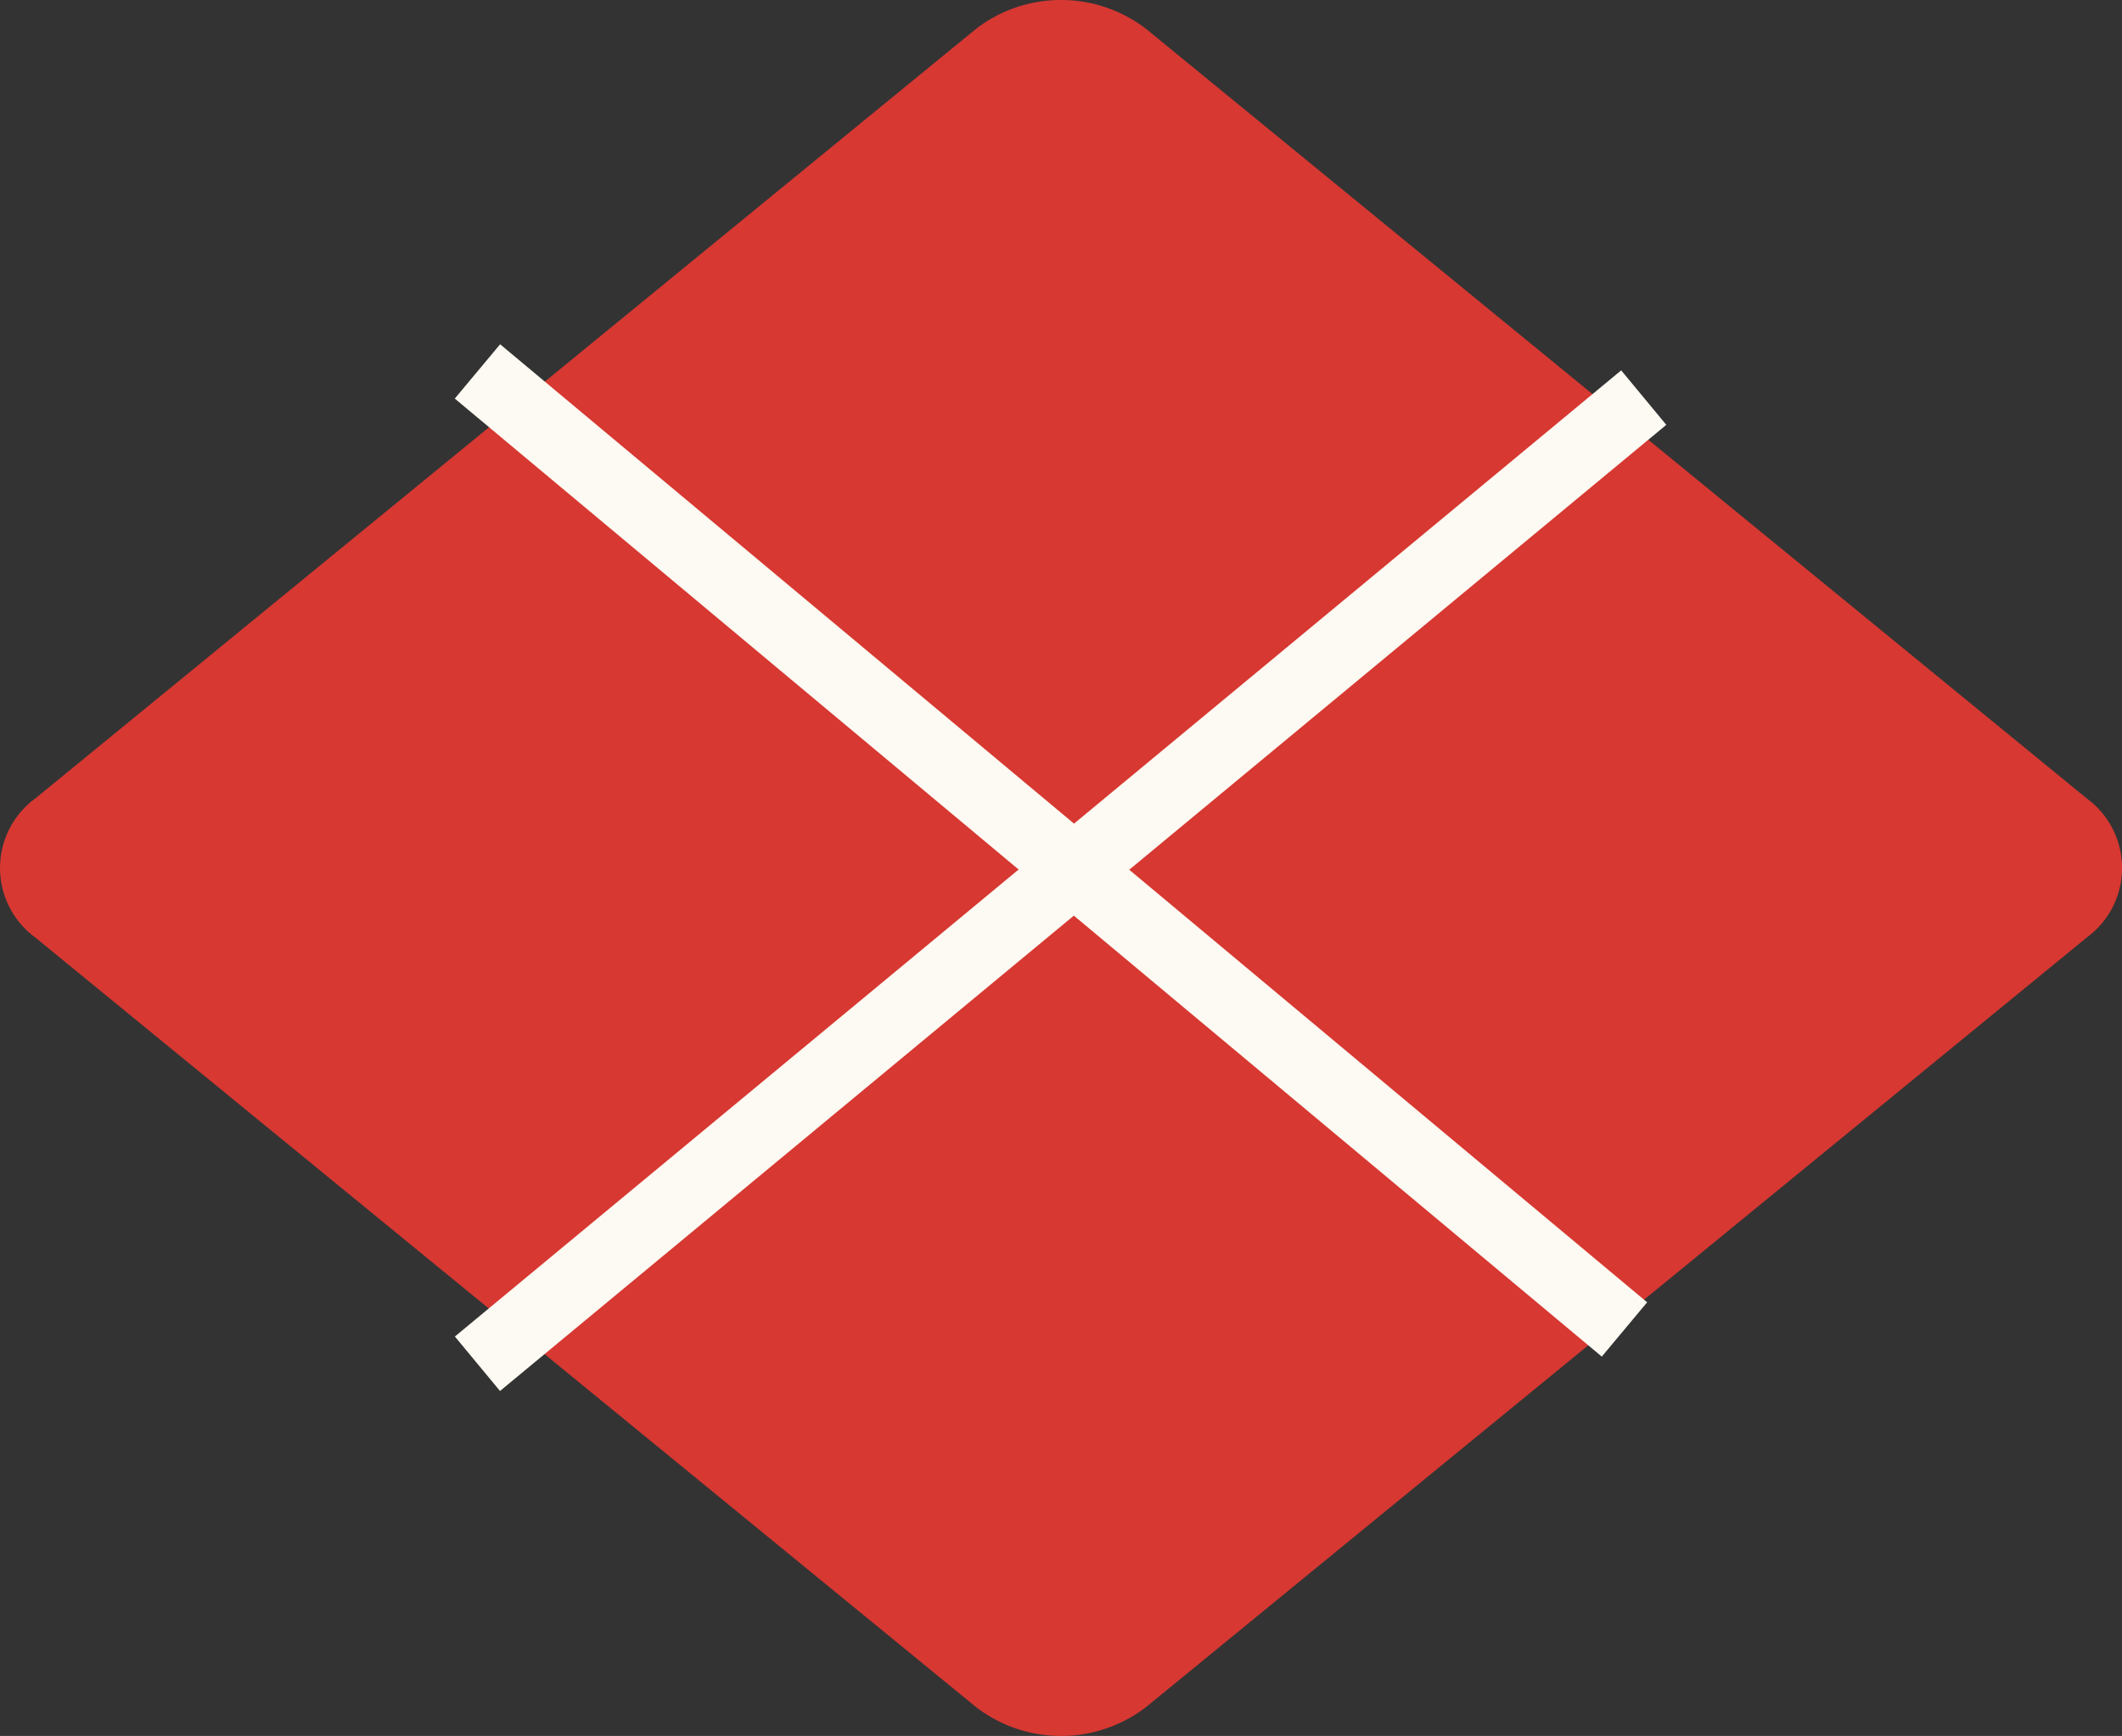
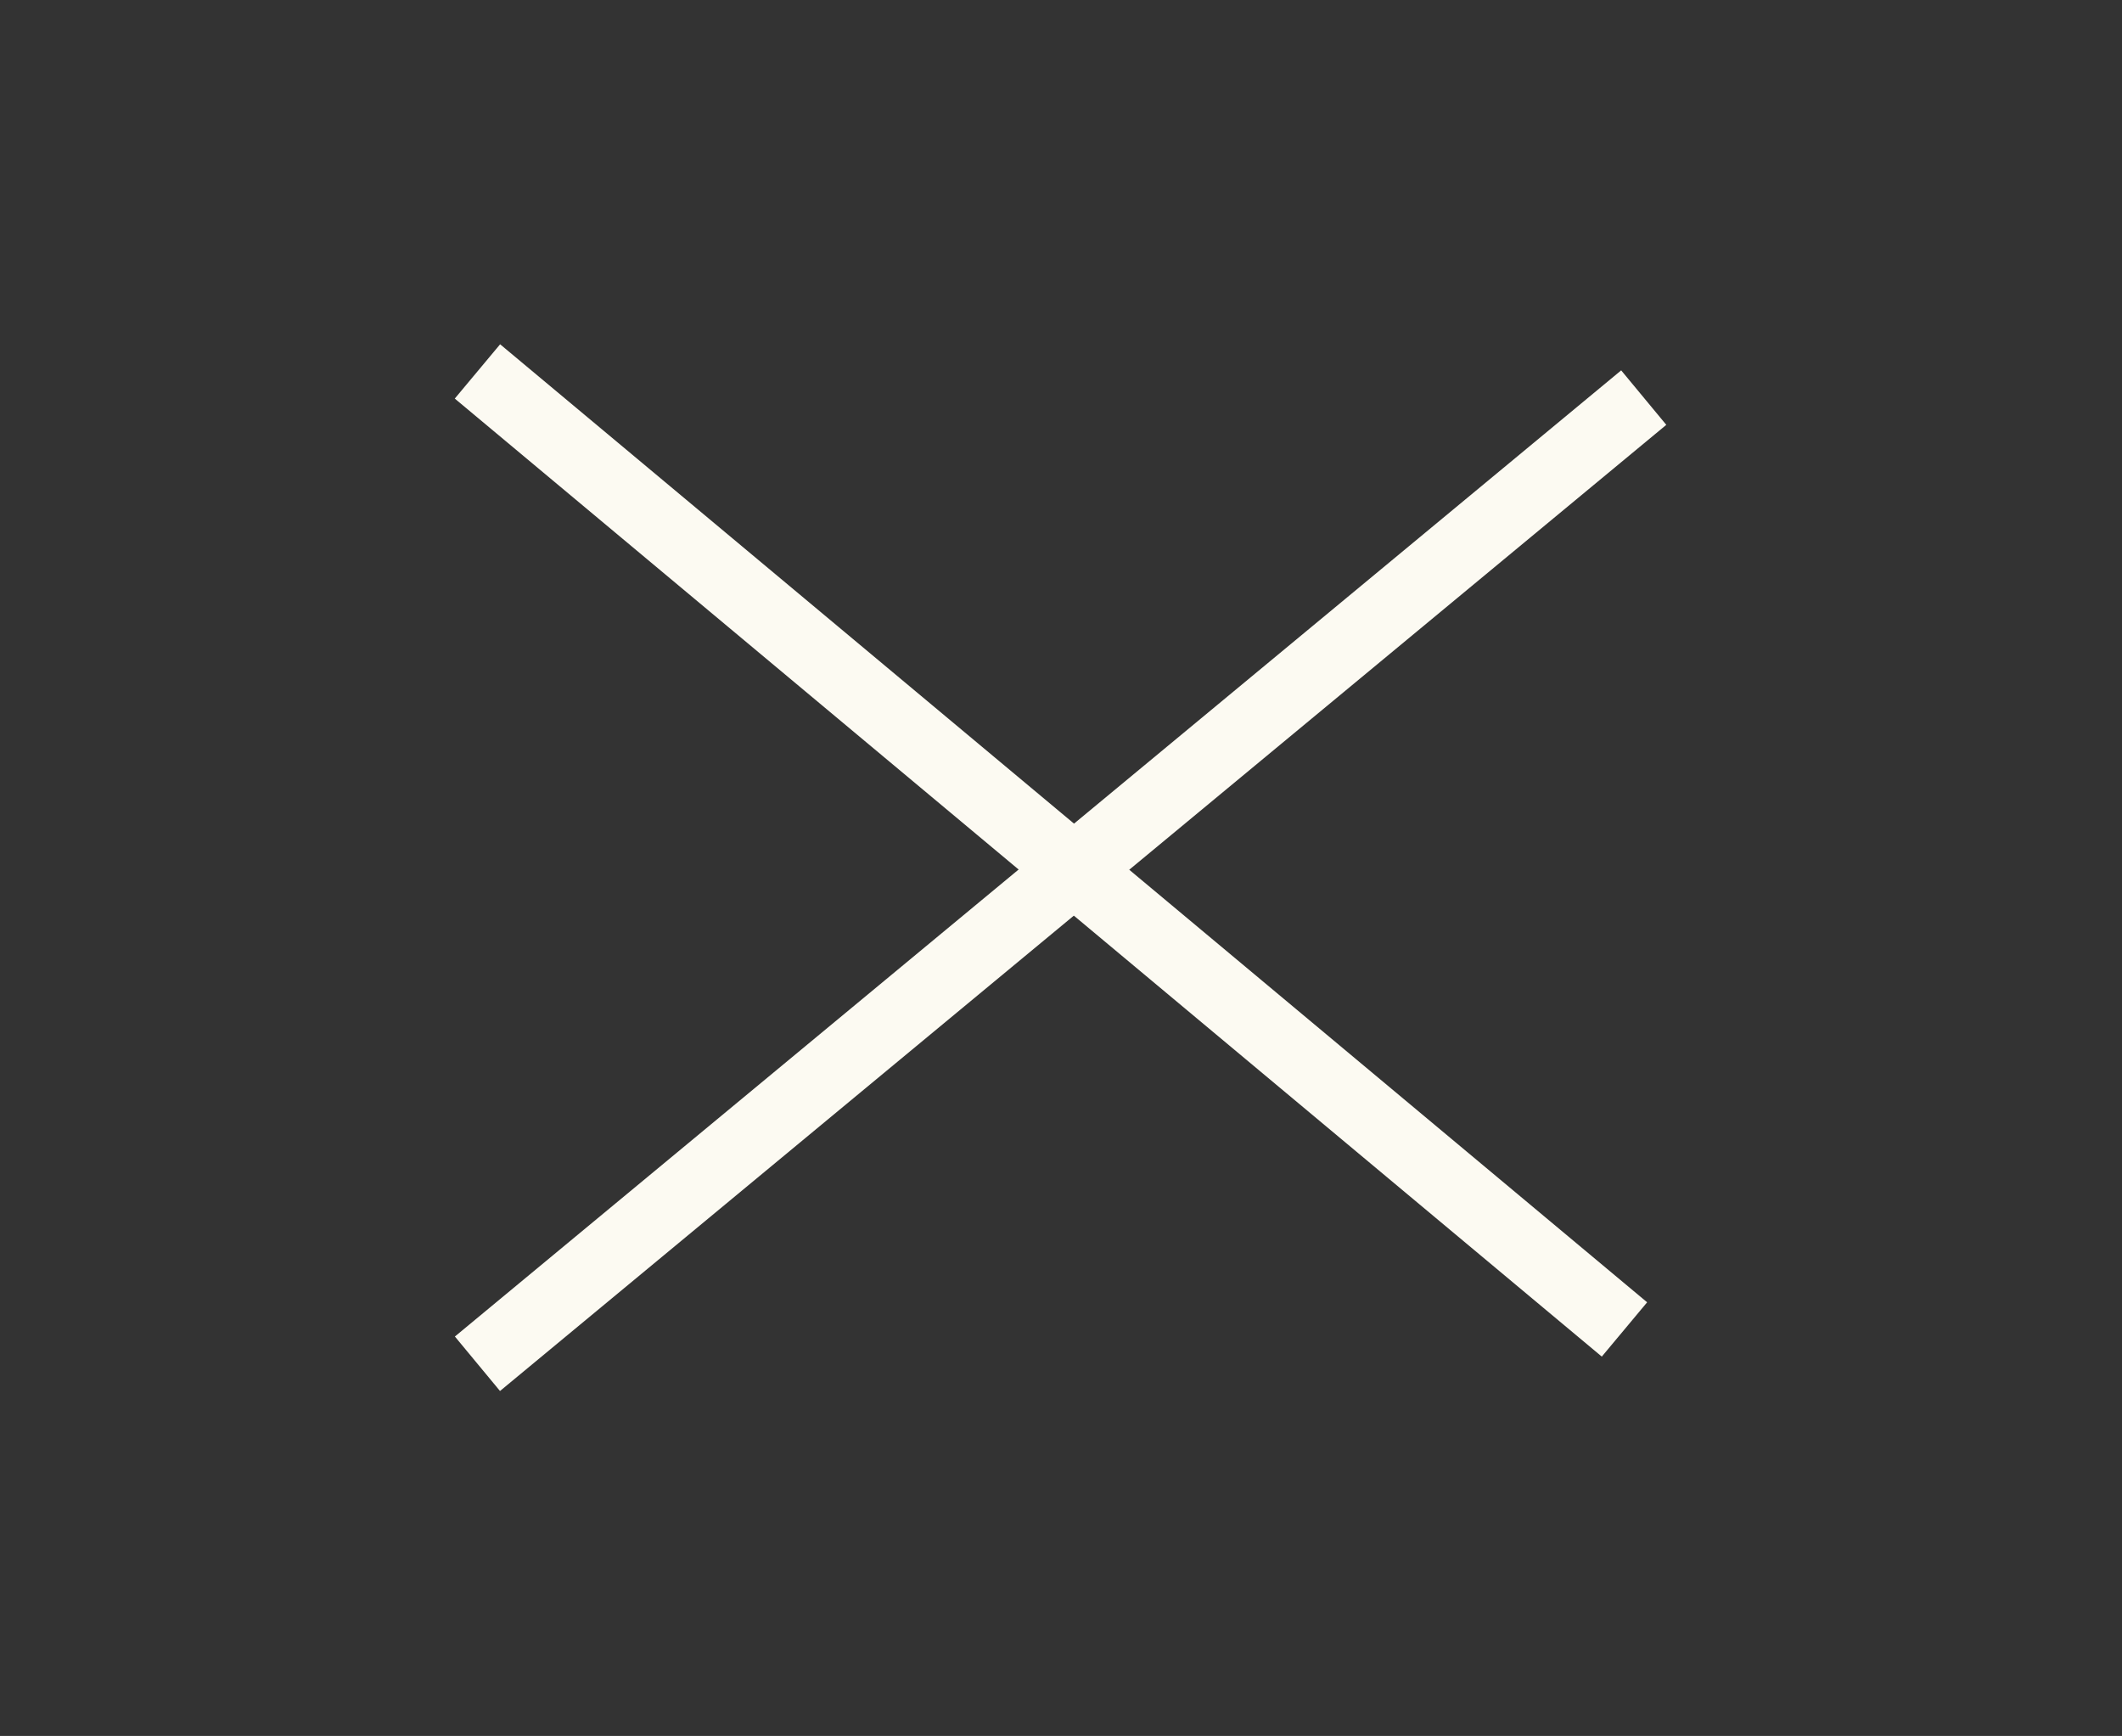
<svg xmlns="http://www.w3.org/2000/svg" width="60" height="49.079" viewBox="0 0 60 49.079">
  <rect x="0" y="0" width="60" height="49.079" fill="#333333" stroke="none" />
  <g id="ic_12th-house" transform="translate(-794.743 -258.56)">
-     <path id="Path_47732" data-name="Path 47732" d="M822.344,306.825l-26.607-21.763a2.435,2.435,0,0,1,0-3.925l26.607-21.764a3.946,3.946,0,0,1,4.8,0l13.494,11.038,13.113,10.726a2.435,2.435,0,0,1,0,3.925l-26.607,21.763A3.946,3.946,0,0,1,822.344,306.825Z" transform="translate(0)" fill="#d73832" />
    <path id="Path_47733" data-name="Path 47733" d="M0,26.674,32.977-.641" transform="translate(808.243 270.442)" fill="none" stroke="#fcfaf2" stroke-width="2" />
    <line id="Line_100" data-name="Line 100" x2="32.432" y2="27.085" transform="translate(808.243 269.061)" fill="none" stroke="#fcfaf2" stroke-width="2" />
  </g>
</svg>